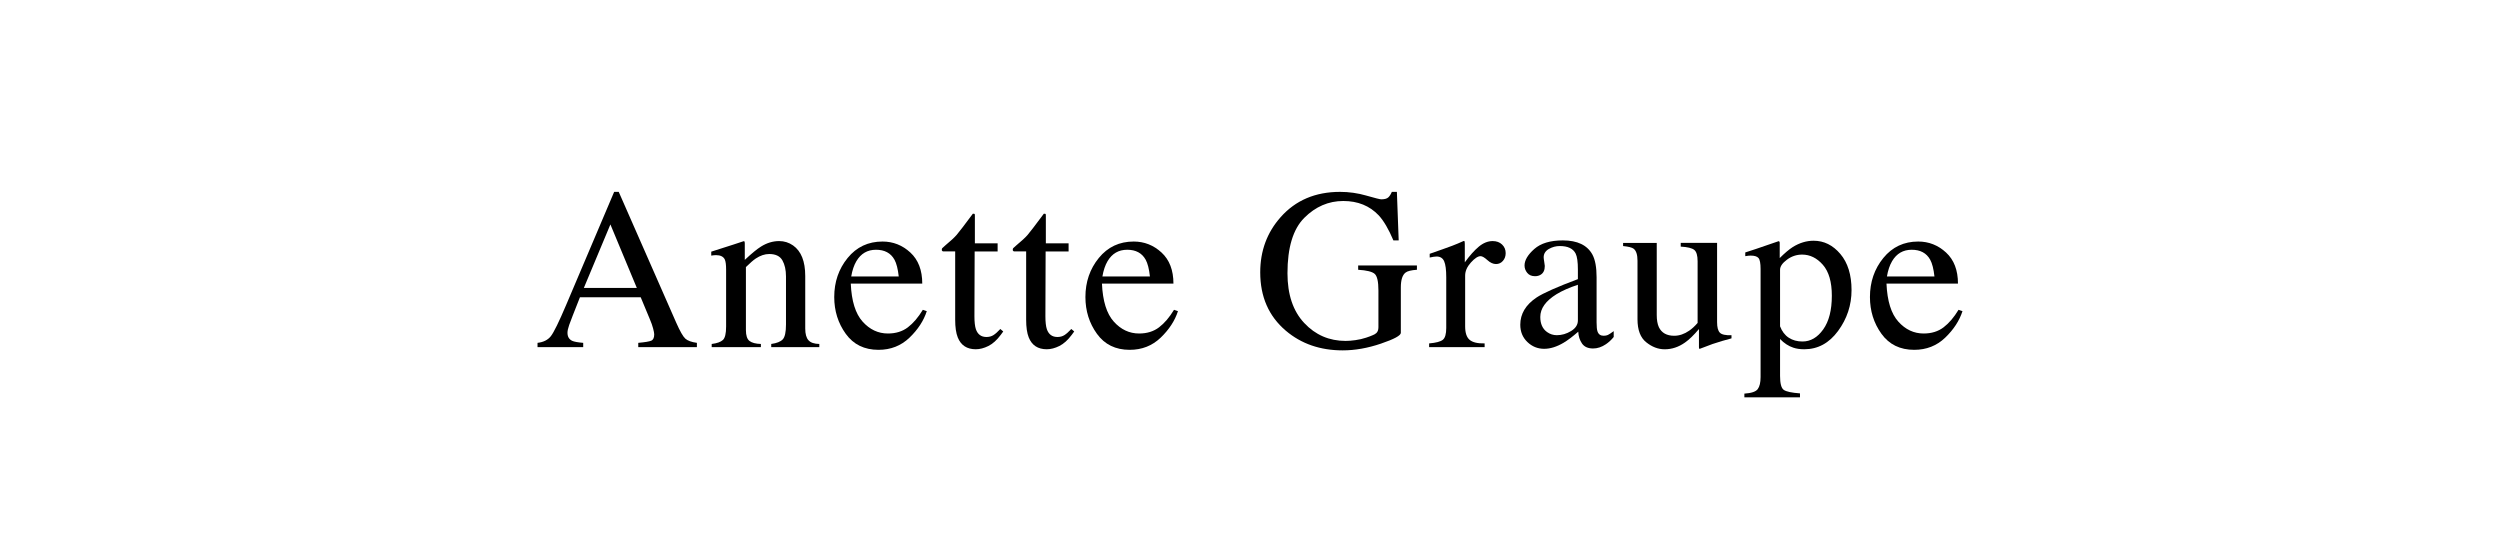
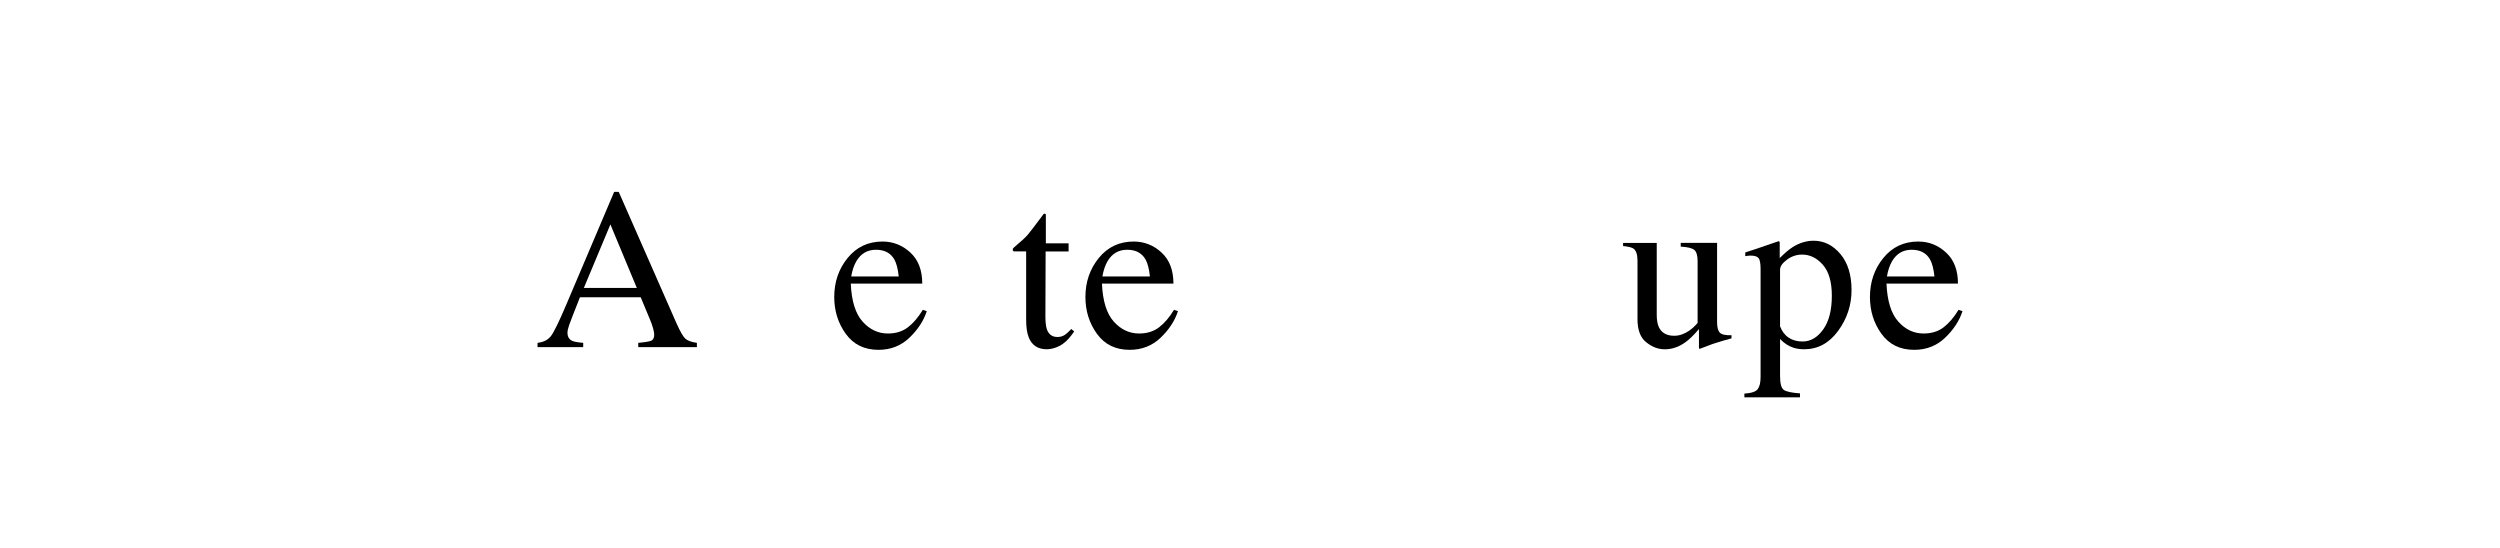
<svg xmlns="http://www.w3.org/2000/svg" id="Ebene_1" viewBox="0 0 347 76">
  <path d="M74.609,48.181v-.594c.823-.093,1.44-.402,1.852-.929.411-.526,1.117-1.967,2.116-4.32l6.667-15.704h.637l7.973,18.141c.531,1.202.955,1.945,1.273,2.23.317.284.852.479,1.602.582v.594h-8.138v-.594c.935-.083,1.538-.184,1.809-.303s.406-.412.406-.879c0-.155-.053-.43-.156-.824-.104-.395-.25-.809-.438-1.244l-1.281-3.078h-8.434c-.831,2.094-1.327,3.371-1.488,3.832-.162.462-.242.827-.242,1.097,0,.539.218.912.655,1.12.271.124.78.217,1.528.279v.594h-6.341ZM88.39,39.963l-3.667-8.812-3.684,8.812h7.351Z" />
-   <path d="M98.784,47.744c.739-.094,1.258-.278,1.555-.555.297-.275.445-.893.445-1.852v-7.938c0-.661-.062-1.126-.188-1.395-.198-.394-.604-.59-1.219-.59-.094,0-.19.006-.289.016-.099.011-.222.026-.367.047v-.547c.427-.125,1.438-.447,3.031-.969l1.469-.484c.073,0,.117.026.133.078.016.053.023.125.023.219v2.297c.957-.896,1.705-1.51,2.246-1.844.811-.51,1.653-.766,2.526-.766.707,0,1.352.203,1.934.609,1.123.792,1.685,2.203,1.685,4.234v7.297c0,.75.149,1.292.449,1.625.3.334.801.506,1.504.516v.438h-6.672v-.438c.76-.104,1.292-.314,1.594-.633.302-.317.453-1.008.453-2.07v-6.672c0-.896-.166-1.638-.497-2.227-.332-.588-.943-.883-1.833-.883-.611,0-1.233.209-1.865.625-.352.24-.808.636-1.367,1.188v8.75c0,.75.167,1.253.5,1.508.333.256.859.394,1.578.414v.438h-6.828v-.438Z" />
-   <path d="M126.354,35.048c1.104,1.016,1.656,2.456,1.656,4.32h-9.922c.104,2.411.651,4.168,1.641,5.27.989,1.102,2.161,1.652,3.516,1.652,1.094,0,2.016-.285,2.766-.857.75-.571,1.442-1.383,2.078-2.432l.547.187c-.427,1.325-1.227,2.552-2.398,3.678-1.172,1.127-2.607,1.69-4.305,1.69-1.958,0-3.472-.739-4.539-2.219-1.068-1.479-1.602-3.182-1.602-5.109,0-2.094.62-3.9,1.859-5.422,1.239-1.521,2.854-2.281,4.844-2.281,1.469,0,2.755.508,3.859,1.523ZM118.869,36.244c-.333.562-.573,1.271-.719,2.125h6.594c-.115-1.041-.312-1.817-.594-2.328-.511-.916-1.365-1.375-2.562-1.375-1.188,0-2.094.526-2.719,1.578Z" />
-   <path d="M138.47,33.775v1.125h-3.188l-.031,9c0,.792.067,1.391.203,1.797.25.719.739,1.078,1.469,1.078.375,0,.7-.088.977-.266.276-.177.591-.458.945-.844l.406.344-.344.469c-.542.729-1.115,1.245-1.719,1.547-.604.302-1.188.453-1.75.453-1.229,0-2.062-.547-2.5-1.641-.24-.594-.359-1.416-.359-2.469v-9.469h-1.703c-.052-.031-.091-.062-.117-.094-.026-.031-.039-.072-.039-.125,0-.104.023-.185.07-.242.047-.057.195-.189.445-.398.719-.594,1.237-1.075,1.555-1.445.317-.369,1.065-1.346,2.242-2.93.135,0,.216.011.242.031.026.021.039.1.039.234v3.844h3.156Z" />
+   <path d="M126.354,35.048c1.104,1.016,1.656,2.456,1.656,4.32h-9.922c.104,2.411.651,4.168,1.641,5.27.989,1.102,2.161,1.652,3.516,1.652,1.094,0,2.016-.285,2.766-.857.75-.571,1.442-1.383,2.078-2.432l.547.187c-.427,1.325-1.227,2.552-2.398,3.678-1.172,1.127-2.607,1.69-4.305,1.69-1.958,0-3.472-.739-4.539-2.219-1.068-1.479-1.602-3.182-1.602-5.109,0-2.094.62-3.9,1.859-5.422,1.239-1.521,2.854-2.281,4.844-2.281,1.469,0,2.755.508,3.859,1.523M118.869,36.244c-.333.562-.573,1.271-.719,2.125h6.594c-.115-1.041-.312-1.817-.594-2.328-.511-.916-1.365-1.375-2.562-1.375-1.188,0-2.094.526-2.719,1.578Z" />
  <path d="M148.321,33.775v1.125h-3.188l-.031,9c0,.792.067,1.391.203,1.797.25.719.739,1.078,1.469,1.078.375,0,.7-.088.977-.266.276-.177.591-.458.945-.844l.406.344-.344.469c-.542.729-1.115,1.245-1.719,1.547-.604.302-1.188.453-1.75.453-1.229,0-2.062-.547-2.5-1.641-.24-.594-.359-1.416-.359-2.469v-9.469h-1.703c-.052-.031-.091-.062-.117-.094-.026-.031-.039-.072-.039-.125,0-.104.023-.185.07-.242.047-.057.195-.189.445-.398.719-.594,1.237-1.075,1.555-1.445.317-.369,1.065-1.346,2.242-2.93.135,0,.216.011.242.031.026.021.039.1.039.234v3.844h3.156Z" />
  <path d="M161.218,35.048c1.104,1.016,1.656,2.456,1.656,4.32h-9.922c.104,2.411.651,4.168,1.641,5.27.989,1.102,2.161,1.652,3.516,1.652,1.094,0,2.016-.285,2.766-.857.75-.571,1.442-1.383,2.078-2.432l.547.187c-.427,1.325-1.227,2.552-2.398,3.678-1.172,1.127-2.607,1.69-4.305,1.69-1.958,0-3.472-.739-4.539-2.219-1.068-1.479-1.602-3.182-1.602-5.109,0-2.094.62-3.9,1.859-5.422,1.239-1.521,2.854-2.281,4.844-2.281,1.469,0,2.755.508,3.859,1.523ZM153.734,36.244c-.333.562-.573,1.271-.719,2.125h6.594c-.115-1.041-.312-1.817-.594-2.328-.511-.916-1.365-1.375-2.562-1.375-1.188,0-2.094.526-2.719,1.578Z" />
-   <path d="M189.654,27.15c1.198.344,1.885.516,2.062.516.458,0,.784-.088.977-.266.192-.177.356-.432.492-.766h.703l.25,6.734h-.734c-.656-1.552-1.333-2.708-2.031-3.469-1.261-1.333-2.901-2-4.922-2-2.052,0-3.857.779-5.414,2.336-1.558,1.558-2.336,4.123-2.336,7.695,0,2.948.776,5.25,2.328,6.906,1.552,1.656,3.469,2.484,5.75,2.484.385,0,.838-.036,1.359-.109.521-.072,1.016-.187,1.484-.343.76-.249,1.234-.465,1.422-.646.188-.183.281-.45.281-.804v-5.098c0-1.236-.175-2.006-.523-2.31-.349-.304-1.112-.492-2.289-.565v-.594h8.156v.594c-.792.053-1.318.183-1.578.391-.438.334-.656,1.021-.656,2.062v6.297c0,.375-.919.875-2.758,1.5-1.839.625-3.607.938-5.305.938-3.125,0-5.761-.911-7.906-2.734-2.365-2.01-3.547-4.708-3.547-8.094,0-2.979.942-5.531,2.828-7.656,2.073-2.344,4.823-3.516,8.25-3.516,1.239,0,2.458.172,3.656.516Z" />
-   <path d="M198.364,47.666c.958-.083,1.594-.252,1.906-.508.312-.255.469-.799.469-1.633v-7.047c0-1.031-.097-1.768-.289-2.211-.193-.442-.544-.664-1.055-.664-.104,0-.242.014-.414.039-.172.026-.352.061-.539.102v-.516c.592-.208,1.199-.422,1.822-.641s1.054-.375,1.293-.469c.519-.197,1.054-.422,1.604-.672.073,0,.117.026.132.078.016.053.023.162.023.328v2.562c.668-.927,1.313-1.65,1.935-2.172.622-.521,1.267-.781,1.936-.781.533,0,.966.159,1.3.477.334.318.501.717.501,1.195,0,.428-.128.787-.383,1.078-.255.292-.576.438-.961.438-.396,0-.794-.182-1.195-.547-.401-.364-.716-.547-.945-.547-.365,0-.812.295-1.344.883-.531.589-.797,1.195-.797,1.82v7.047c0,.896.208,1.519.625,1.867.417.35,1.109.514,2.078.492v.516h-7.703v-.516Z" />
-   <path d="M213.277,41.291c.958-.625,2.87-1.474,5.734-2.547v-1.328c0-1.062-.104-1.802-.312-2.219-.354-.697-1.089-1.047-2.203-1.047-.531,0-1.037.136-1.516.406-.479.281-.719.667-.719,1.156,0,.125.026.336.078.633.052.297.078.487.078.57,0,.584-.193.99-.578,1.219-.219.136-.479.203-.781.203-.469,0-.828-.153-1.078-.461-.25-.307-.375-.648-.375-1.023,0-.729.45-1.492,1.352-2.289.901-.797,2.221-1.195,3.961-1.195,2.021,0,3.391.656,4.109,1.969.385.719.578,1.766.578,3.141v6.266c0,.604.042,1.021.125,1.25.135.406.417.609.844.609.239,0,.438-.036.594-.109.156-.072.427-.25.812-.531v.812c-.333.406-.693.74-1.078,1-.583.396-1.177.594-1.781.594-.708,0-1.222-.229-1.539-.688-.318-.458-.492-1.005-.523-1.641-.792.688-1.469,1.198-2.031,1.531-.948.562-1.849.844-2.703.844-.896,0-1.672-.314-2.328-.945-.656-.63-.984-1.43-.984-2.398,0-1.51.755-2.771,2.266-3.781ZM219.011,39.525c-1.198.396-2.188.834-2.969,1.312-1.5.928-2.25,1.979-2.25,3.156,0,.948.312,1.646.938,2.094.406.292.859.438,1.359.438.688,0,1.346-.192,1.977-.578.63-.385.945-.875.945-1.469v-4.953Z" />
  <path d="M229.956,33.713v10c0,.709.099,1.276.297,1.703.385.792,1.094,1.188,2.125,1.188.708,0,1.401-.234,2.078-.703.385-.26.776-.619,1.172-1.078v-8.562c0-.802-.156-1.328-.469-1.578s-.938-.4-1.875-.453v-.516h5.047v11c0,.709.127,1.195.383,1.461.255.266.794.383,1.617.352v.438c-.573.156-.995.273-1.266.352-.271.078-.724.222-1.359.43-.271.094-.865.318-1.781.672-.052,0-.083-.023-.094-.07-.011-.047-.016-.102-.016-.164v-2.516c-.708.844-1.354,1.469-1.938,1.875-.886.625-1.823.938-2.812.938-.906,0-1.761-.323-2.562-.97-.812-.637-1.219-1.706-1.219-3.208v-8.119c0-.827-.177-1.38-.531-1.659-.229-.176-.719-.3-1.469-.372v-.438h4.672Z" />
  <path d="M242.119,54.634c.973-.062,1.591-.271,1.854-.625.264-.354.396-.912.396-1.672v-15c0-.791-.097-1.299-.289-1.523-.193-.224-.555-.336-1.086-.336-.115,0-.222.006-.32.016-.099.011-.242.031-.43.062v-.516l1.484-.484c.052-.01,1.099-.369,3.141-1.078.052,0,.091.023.117.07.026.047.039.102.039.164v2.108c.688-.687,1.292-1.197,1.812-1.53.938-.583,1.901-.875,2.891-.875,1.438,0,2.674.611,3.711,1.834,1.036,1.223,1.555,2.896,1.555,5.019,0,2.081-.623,3.97-1.867,5.666-1.245,1.696-2.81,2.544-4.695,2.544-.583,0-1.089-.073-1.516-.219-.667-.219-1.281-.619-1.844-1.203v5.125c0,1.052.172,1.697.516,1.938.344.239,1.094.4,2.25.484v.547h-7.719v-.516ZM248.283,46.878c.536.349,1.169.522,1.898.522,1.125,0,2.086-.559,2.883-1.678.797-1.118,1.195-2.676,1.195-4.674,0-1.914-.414-3.344-1.242-4.291-.828-.946-1.789-1.42-2.883-1.42-.771,0-1.474.236-2.109.71-.636.474-.953.938-.953,1.396v7.85c.271.707.674,1.235,1.211,1.584Z" />
  <path d="M270.11,35.048c1.104,1.016,1.656,2.456,1.656,4.32h-9.922c.104,2.411.651,4.168,1.641,5.27.989,1.102,2.161,1.652,3.516,1.652,1.094,0,2.016-.285,2.766-.857.75-.571,1.442-1.383,2.078-2.432l.547.187c-.427,1.325-1.227,2.552-2.398,3.678-1.172,1.127-2.607,1.69-4.305,1.69-1.958,0-3.472-.739-4.539-2.219-1.068-1.479-1.602-3.182-1.602-5.109,0-2.094.62-3.9,1.859-5.422,1.239-1.521,2.854-2.281,4.844-2.281,1.469,0,2.755.508,3.859,1.523ZM262.626,36.244c-.333.562-.573,1.271-.719,2.125h6.594c-.115-1.041-.312-1.817-.594-2.328-.511-.916-1.365-1.375-2.562-1.375-1.188,0-2.094.526-2.719,1.578Z" />
</svg>